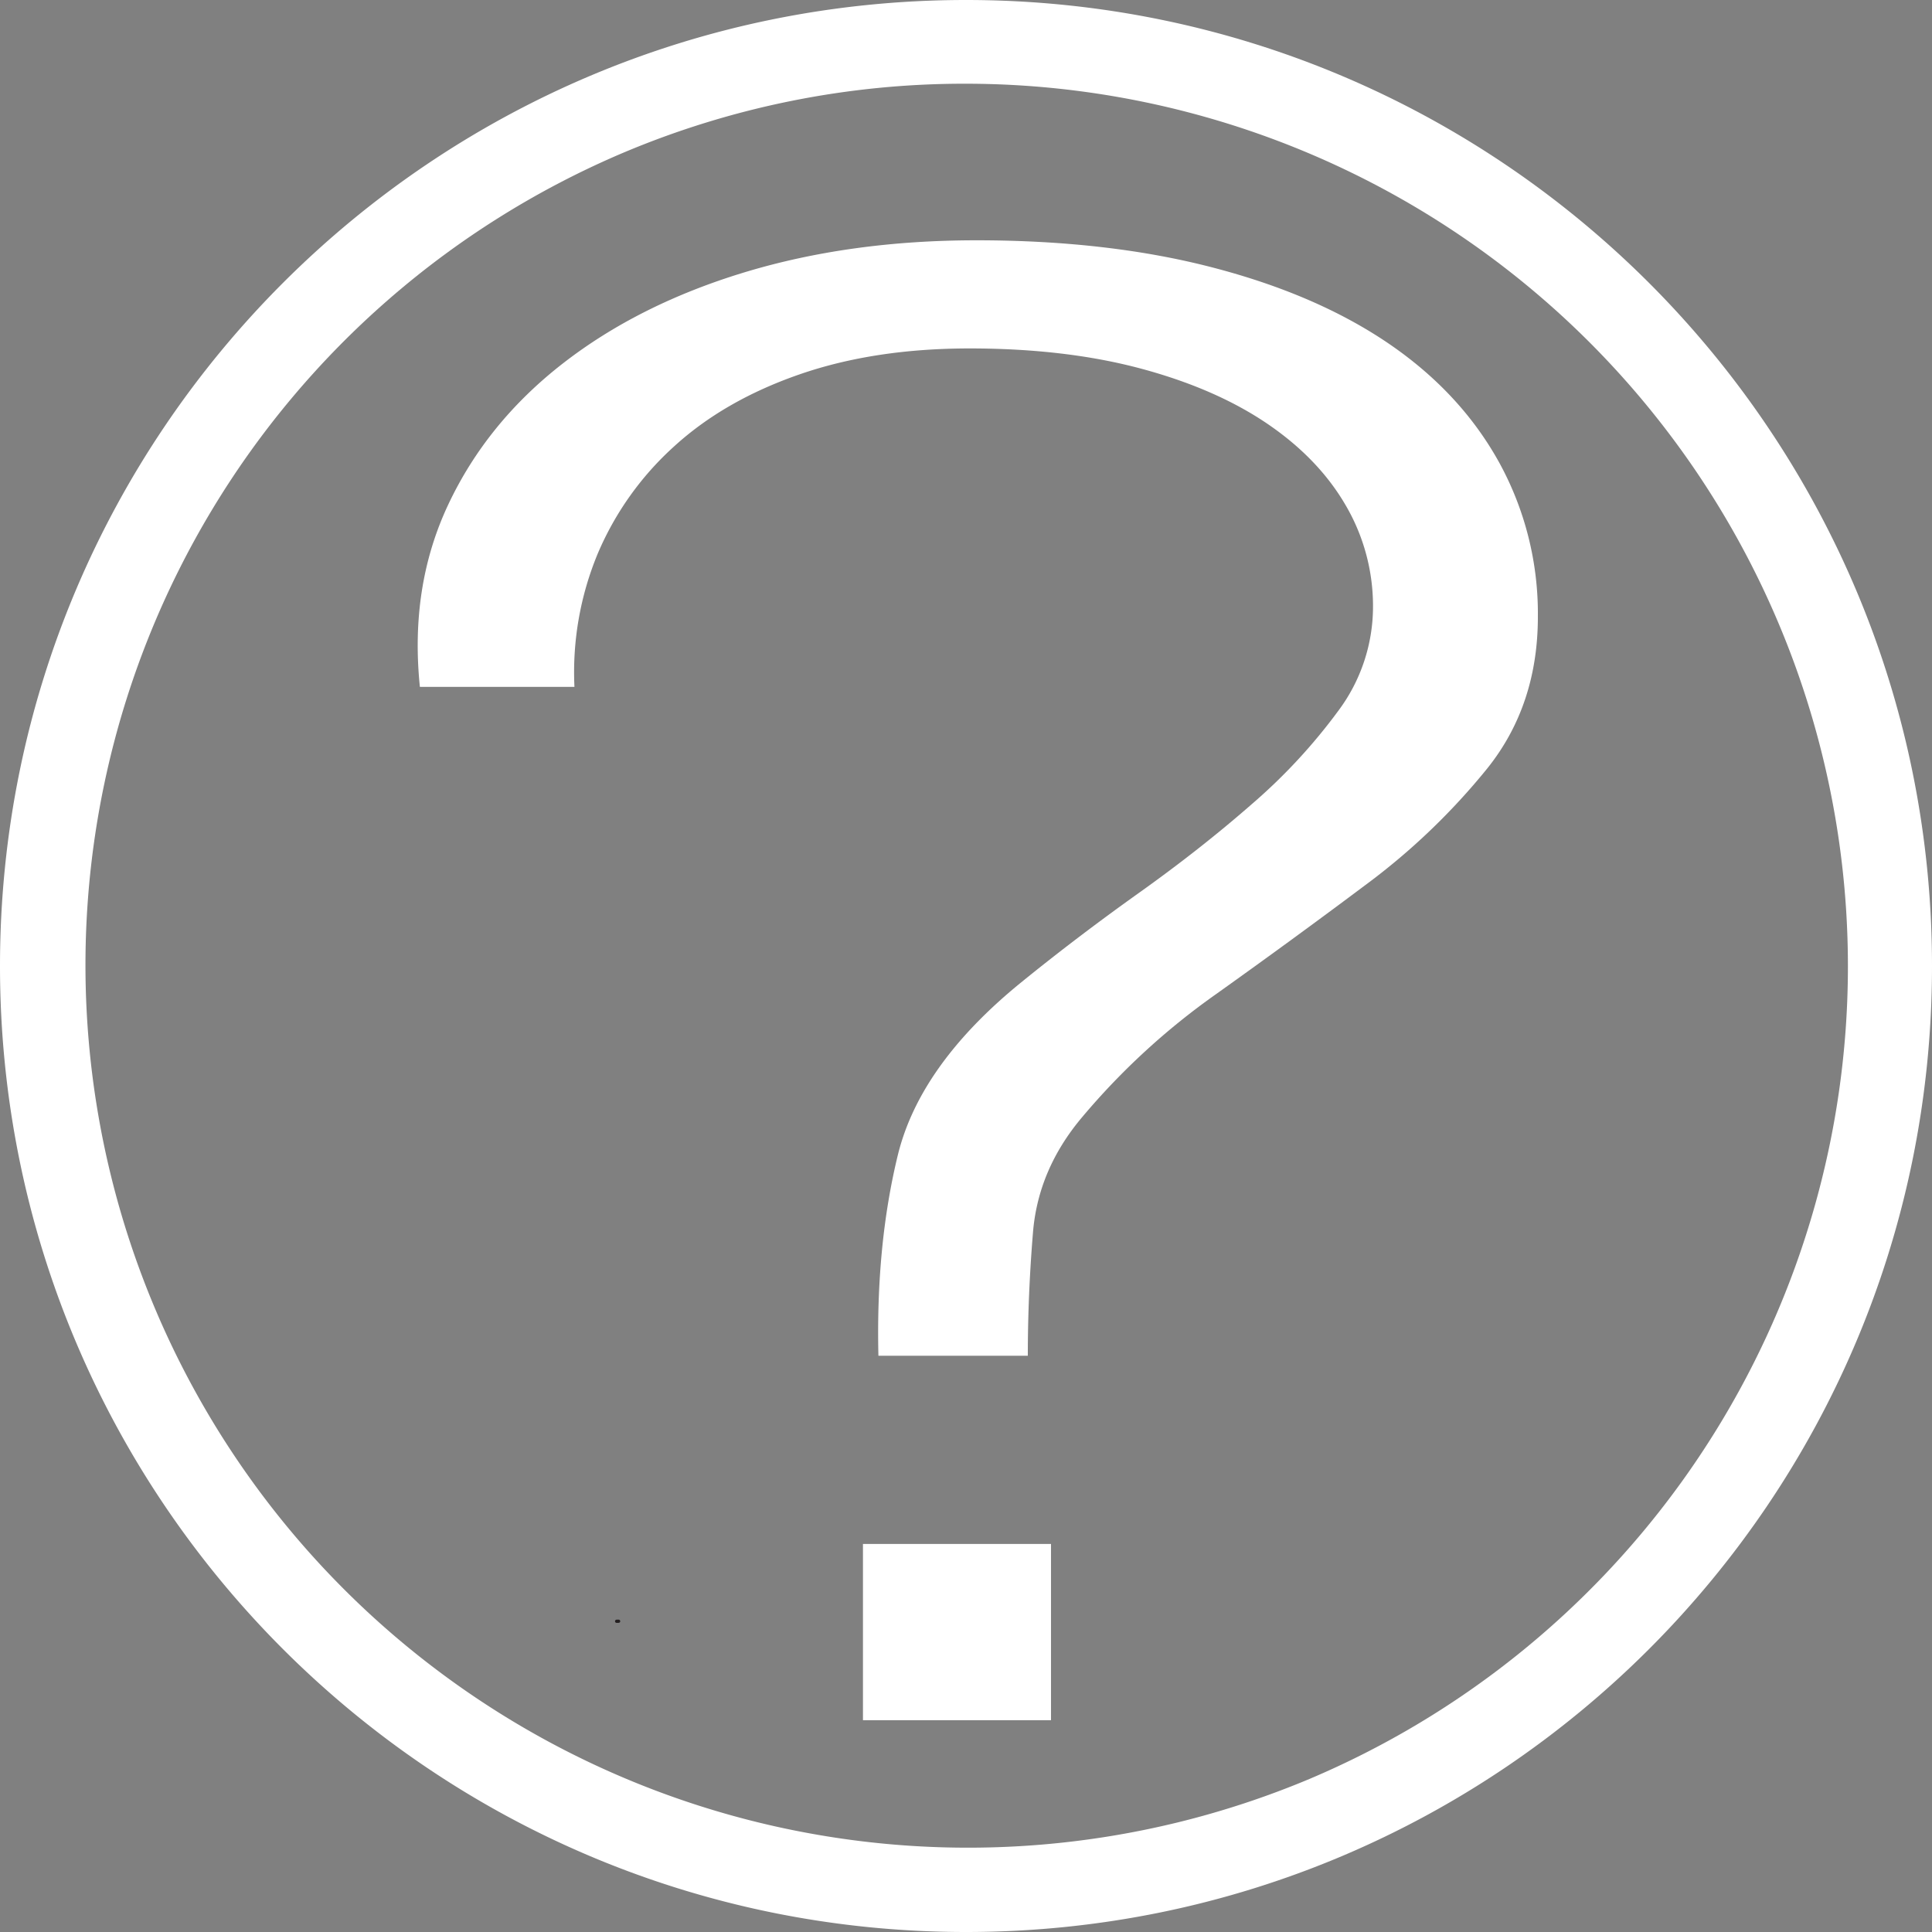
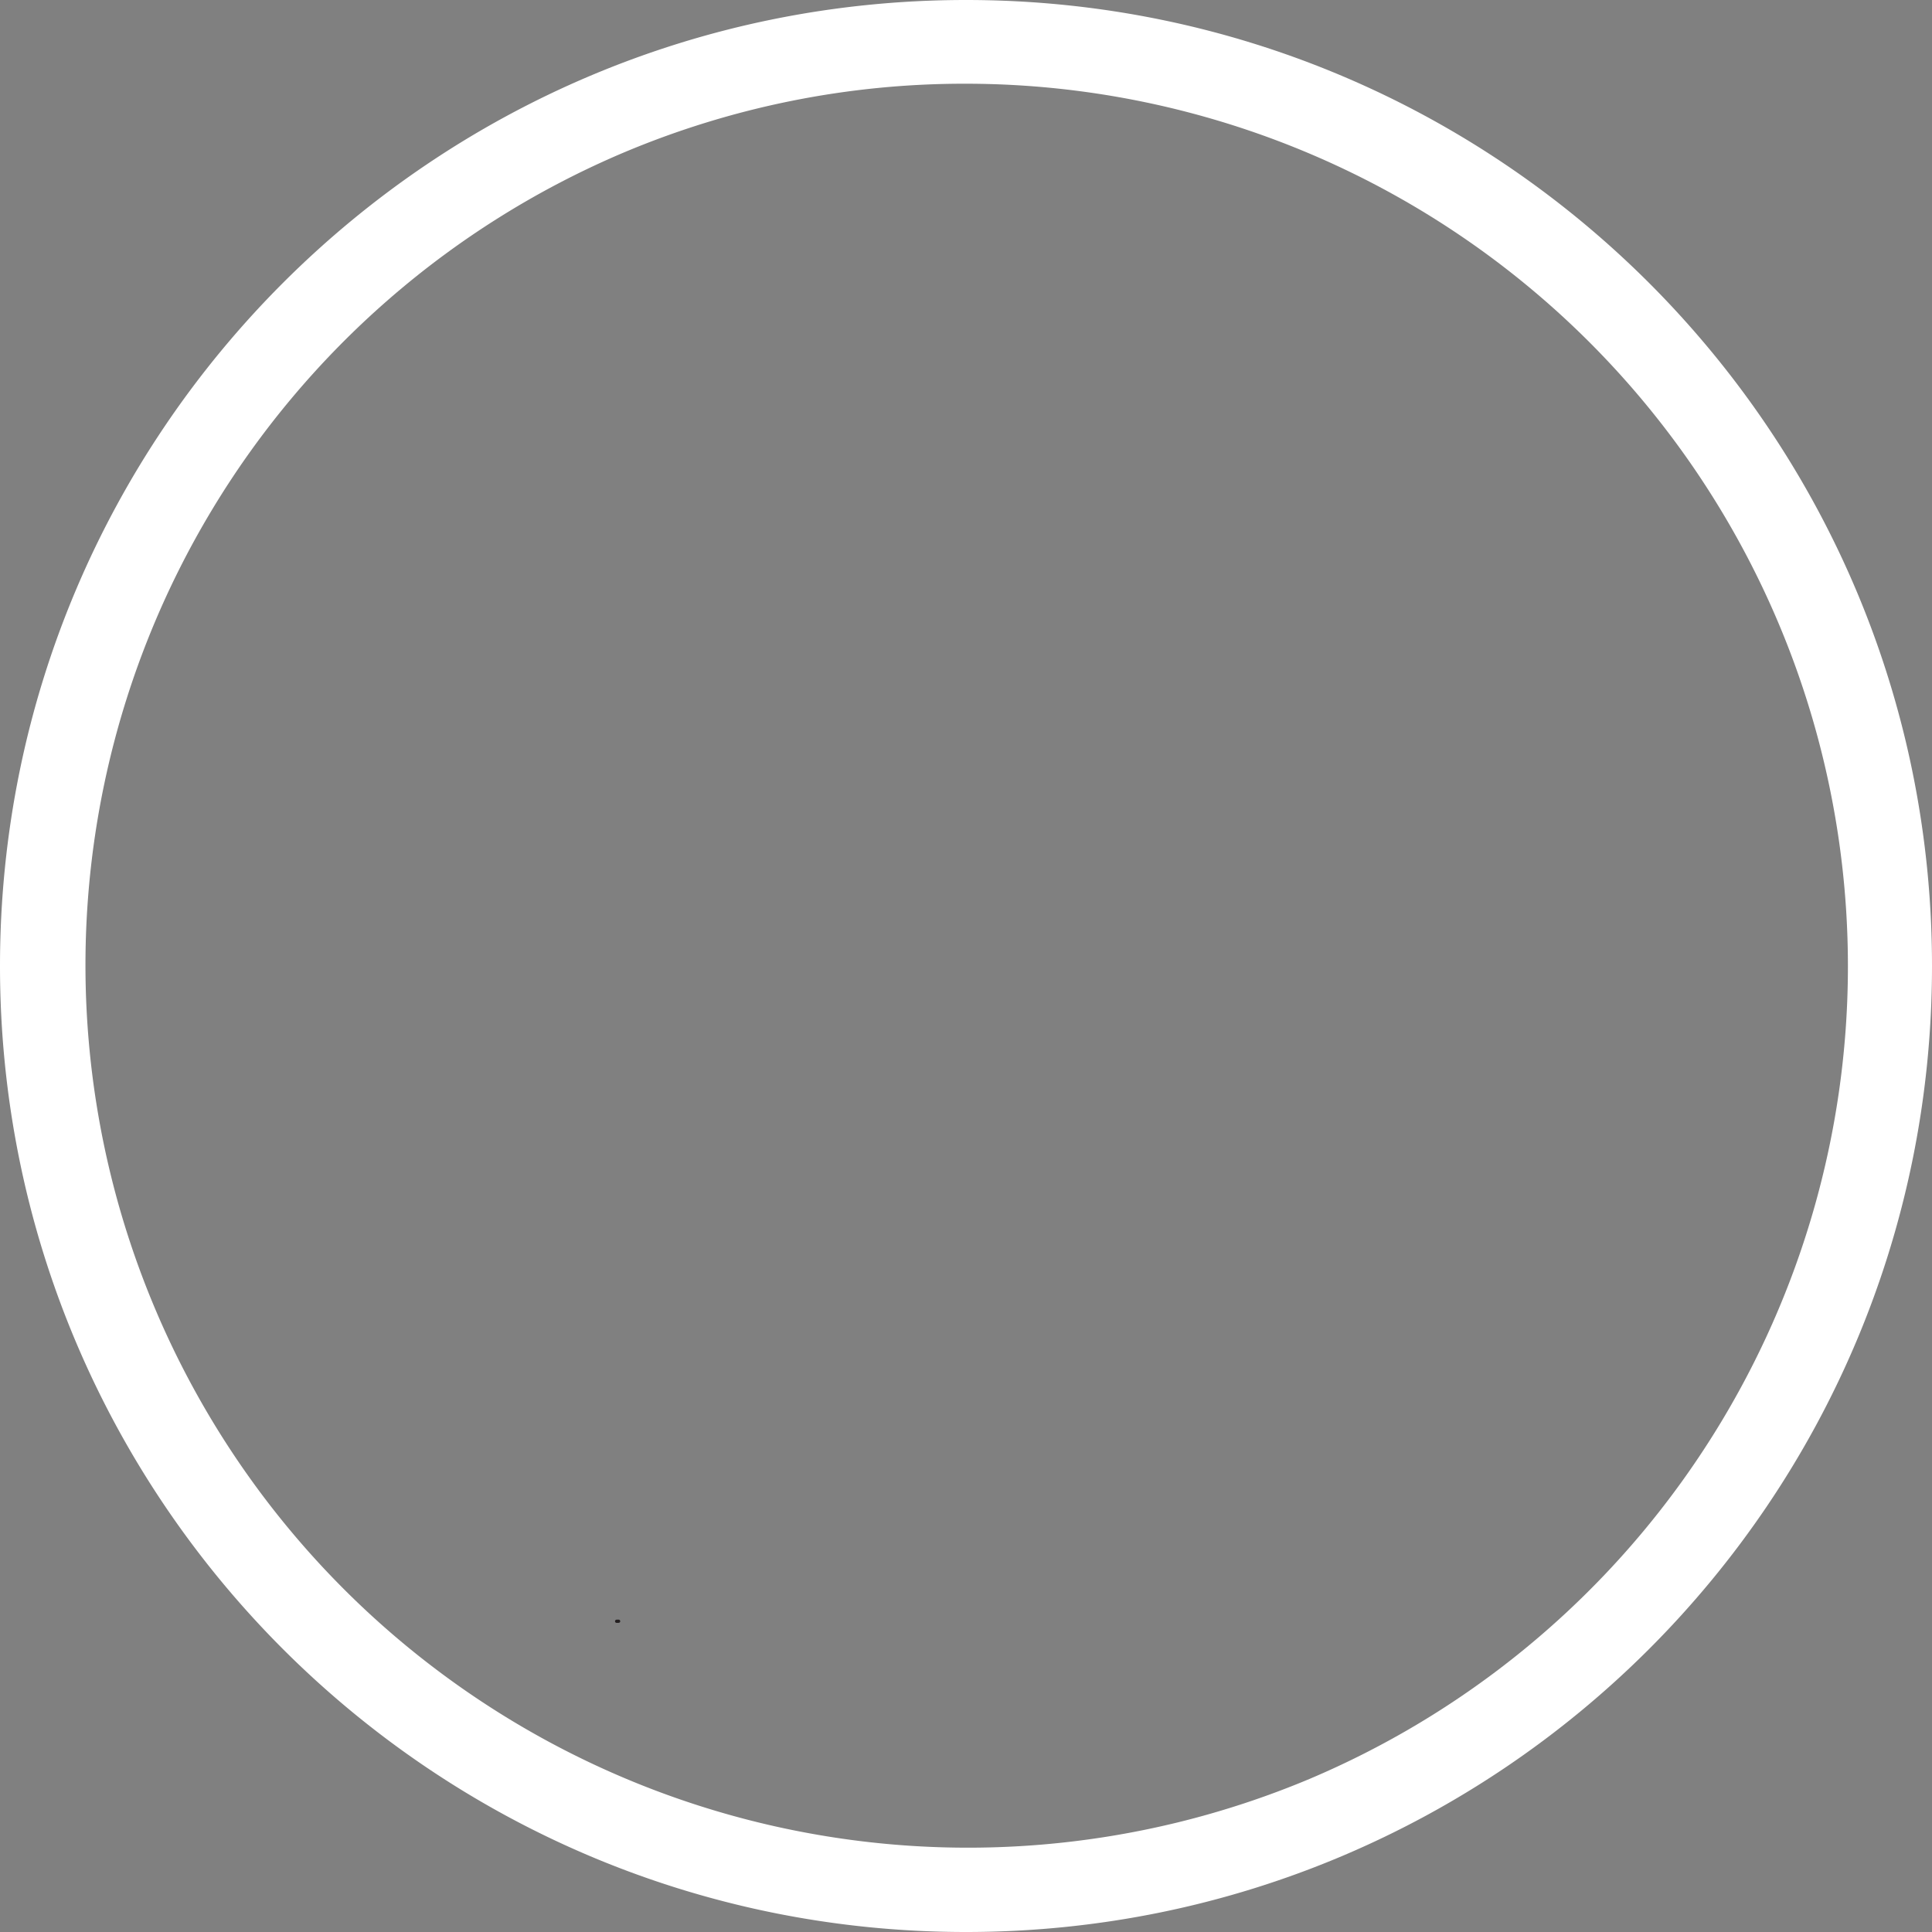
<svg xmlns="http://www.w3.org/2000/svg" id="Layer_1" data-name="Layer 1" viewBox="0 0 600 600">
  <rect x="0" y="0" width="600" height="600" fill="#808080" stroke="none" />
  <defs>
    <style>.cls-1{fill:#fff;}.cls-2{fill:none;stroke:#231f20;stroke-linecap:round;stroke-miterlimit:10;}</style>
  </defs>
  <title>info_icon_2</title>
  <path class="cls-1" d="M300,26A274.079,274.079,0,0,1,406.645,552.478,274.078,274.078,0,0,1,193.355,47.522,272.259,272.259,0,0,1,300,26m0-26C134.315,0,0,134.315,0,300S134.315,600,300,600,600,465.685,600,300,465.685,0,300,0Z" />
  <path class="cls-2" d="M192.117,503.489c-.21.01-.41.01-.62.01" />
-   <path class="cls-1" d="M272.799,421.034q-.806-34.197,6-62.192,6.788-27.986,38-53.484,17.59-14.3,36.801-27.986,19.201-13.673,35.199-27.675a175.152,175.152,0,0,0,26.801-28.919A54.052,54.052,0,0,0,426.4,188.437a61.889,61.889,0,0,0-8.426-31.407q-8.438-14.605-24.488-25.499-16.049-10.874-39.324-17.103-23.288-6.209-52.963-6.219-29.7,0-52.975,8.085-23.287,8.09-38.925,22.389a94.648,94.648,0,0,0-23.675,33.272,96.018,96.018,0,0,0-7.225,41.357h-48q-3.206-31.091,8.8-56.594,12-25.494,35.6-43.845Q198.387,94.537,231.2,84.577q32.793-9.94,72-9.951,40.802,0,73.201,8.396,32.399,8.396,54.799,23.633,22.389,15.247,34.4,37.004a97.553,97.553,0,0,1,12,47.887q0,27.374-15.6,46.955a206.778,206.778,0,0,1-38,36.382q-22.406,16.792-46.4,33.894A219.556,219.556,0,0,0,336,347.025q-13.614,16.181-15.201,35.761-1.611,19.589-1.6,38.248Zm-4.8,113.188V479.494h58.401v54.729Z" />
</svg>